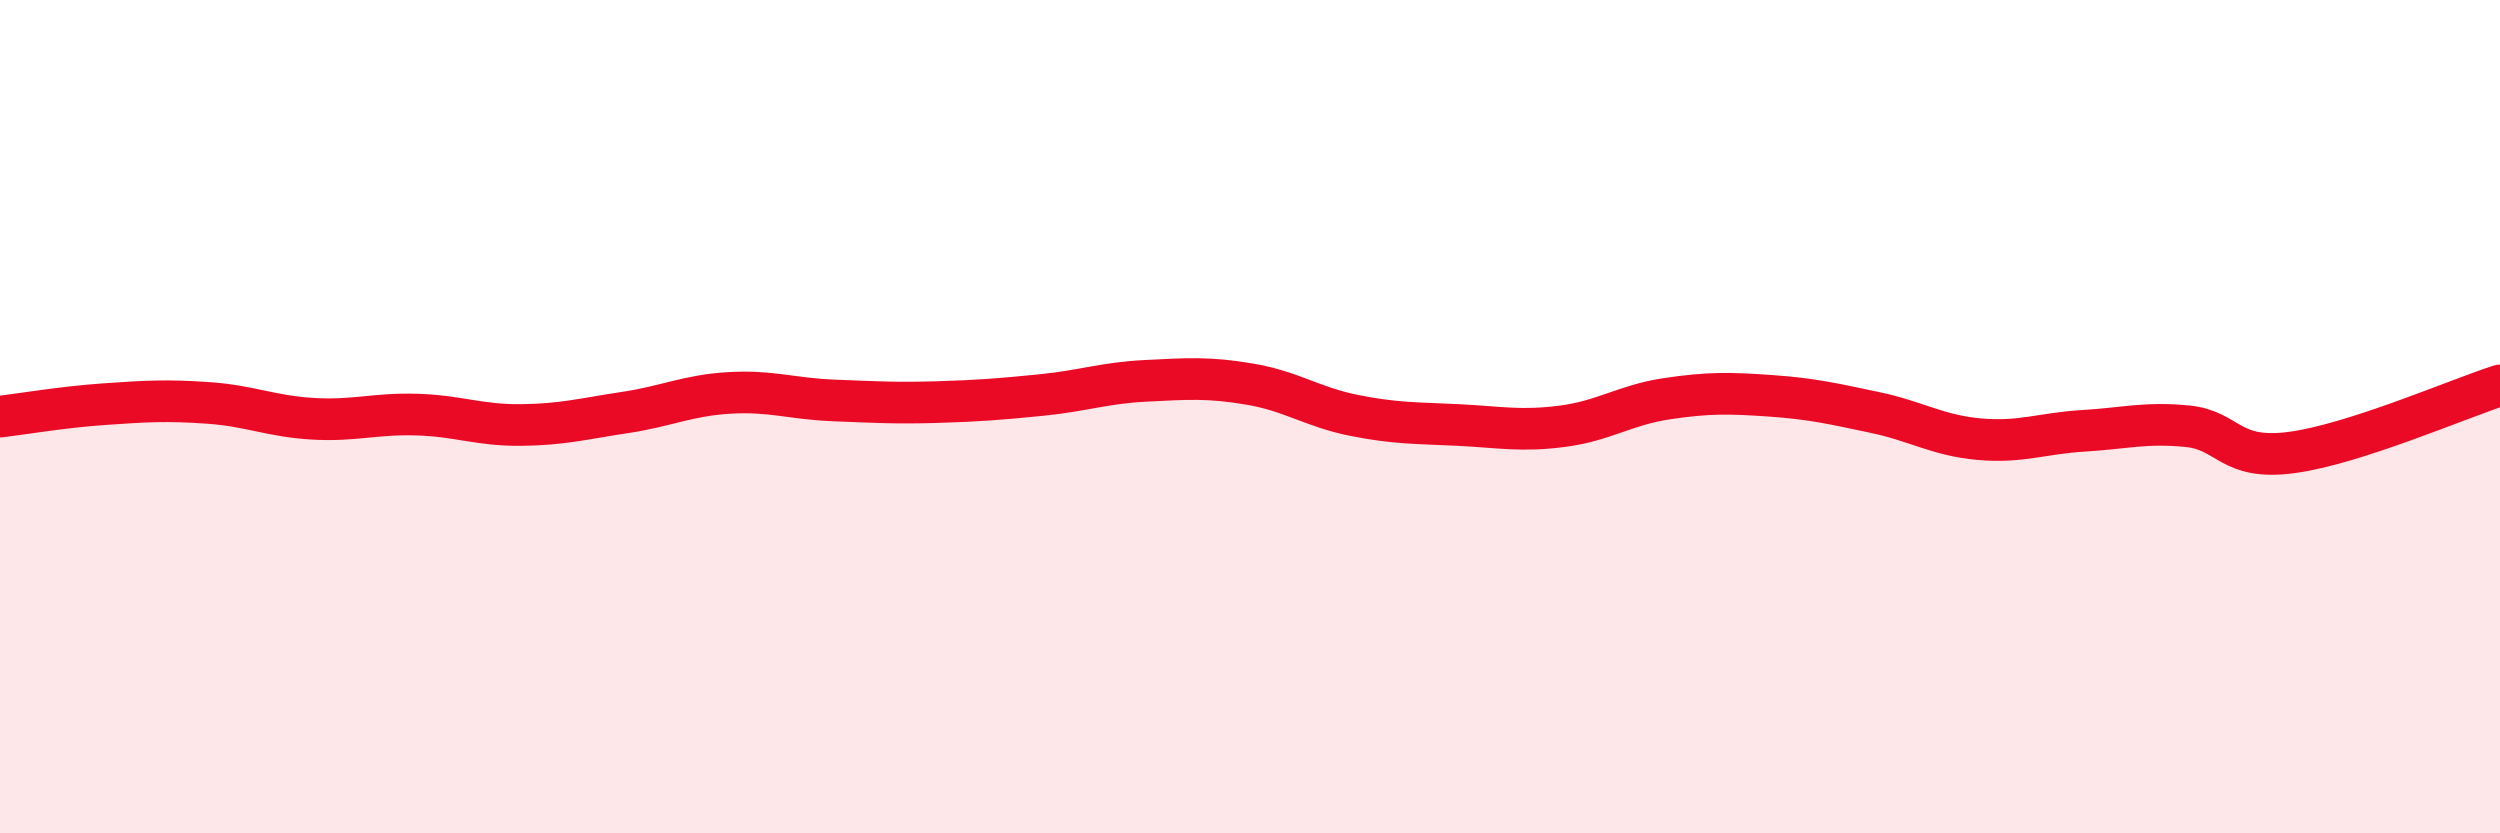
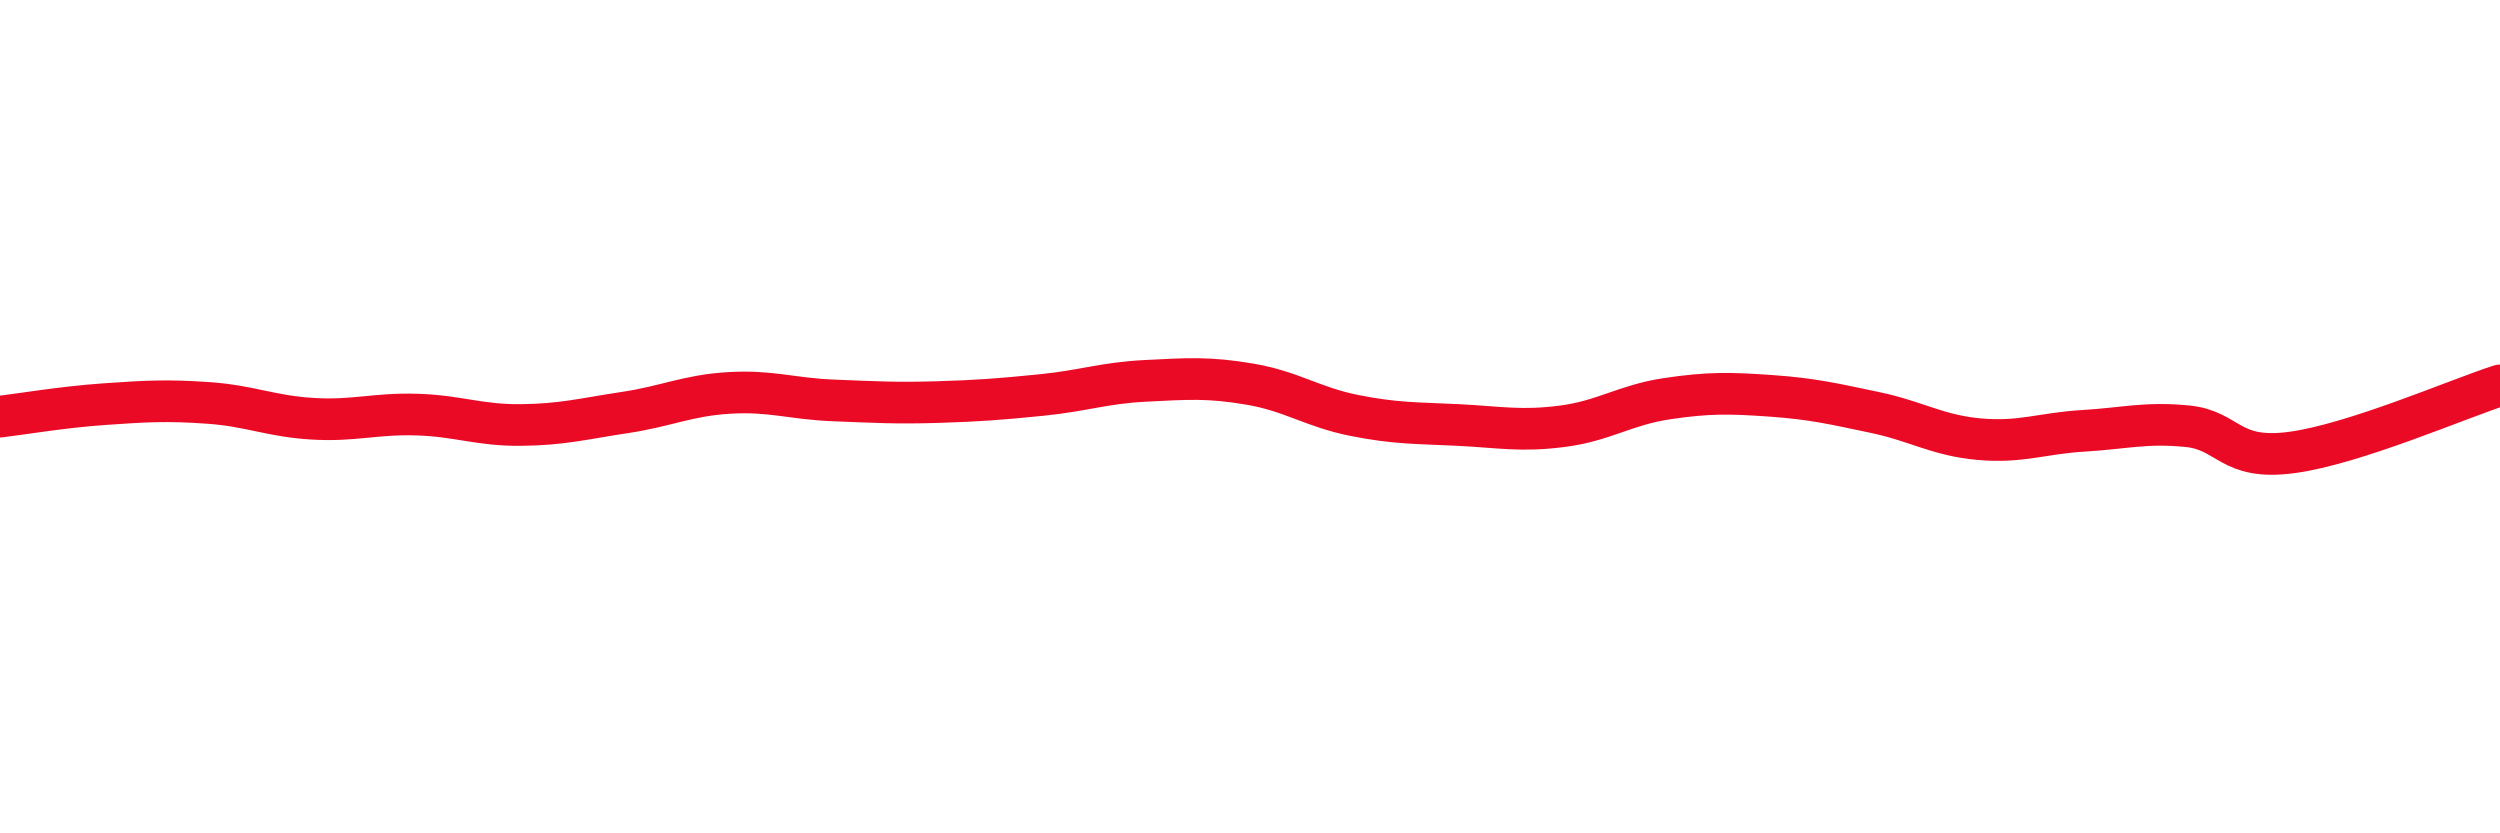
<svg xmlns="http://www.w3.org/2000/svg" width="60" height="20" viewBox="0 0 60 20">
-   <path d="M 0,10 C 0.5,9.94 1.5,9.77 2.5,9.7 C 3.5,9.63 4,9.6 5,9.67 C 6,9.74 6.5,9.99 7.5,10.05 C 8.5,10.11 9,9.92 10,9.95 C 11,9.98 11.5,10.21 12.5,10.2 C 13.5,10.19 14,10.05 15,9.9 C 16,9.75 16.5,9.49 17.5,9.43 C 18.5,9.37 19,9.57 20,9.61 C 21,9.65 21.5,9.68 22.5,9.65 C 23.5,9.62 24,9.58 25,9.48 C 26,9.38 26.5,9.19 27.5,9.14 C 28.5,9.09 29,9.05 30,9.22 C 31,9.39 31.5,9.77 32.5,9.97 C 33.5,10.17 34,10.15 35,10.2 C 36,10.25 36.5,10.36 37.5,10.23 C 38.5,10.1 39,9.72 40,9.57 C 41,9.42 41.5,9.43 42.5,9.5 C 43.5,9.57 44,9.69 45,9.9 C 46,10.11 46.5,10.45 47.5,10.54 C 48.5,10.63 49,10.4 50,10.34 C 51,10.28 51.5,10.13 52.5,10.23 C 53.5,10.33 53.5,11.06 55,10.86 C 56.5,10.66 59,9.57 60,9.25L60 20L0 20Z" fill="#EB0A25" opacity="0.1" stroke-linecap="round" stroke-linejoin="round" />
  <path d="M 0,10 C 0.5,9.94 1.5,9.77 2.5,9.7 C 3.5,9.63 4,9.6 5,9.67 C 6,9.74 6.5,9.99 7.5,10.05 C 8.5,10.11 9,9.92 10,9.95 C 11,9.98 11.5,10.21 12.5,10.2 C 13.5,10.19 14,10.05 15,9.9 C 16,9.75 16.5,9.49 17.5,9.43 C 18.5,9.37 19,9.57 20,9.61 C 21,9.65 21.5,9.68 22.5,9.65 C 23.5,9.62 24,9.58 25,9.48 C 26,9.38 26.5,9.19 27.5,9.14 C 28.5,9.09 29,9.05 30,9.22 C 31,9.39 31.5,9.77 32.5,9.97 C 33.5,10.17 34,10.15 35,10.2 C 36,10.25 36.5,10.36 37.5,10.23 C 38.5,10.1 39,9.72 40,9.57 C 41,9.42 41.5,9.43 42.5,9.5 C 43.5,9.57 44,9.69 45,9.9 C 46,10.11 46.5,10.45 47.5,10.54 C 48.5,10.63 49,10.4 50,10.34 C 51,10.28 51.5,10.13 52.5,10.23 C 53.5,10.33 53.5,11.06 55,10.86 C 56.5,10.66 59,9.57 60,9.25" stroke="#EB0A25" stroke-width="1" fill="none" stroke-linecap="round" stroke-linejoin="round" />
</svg>